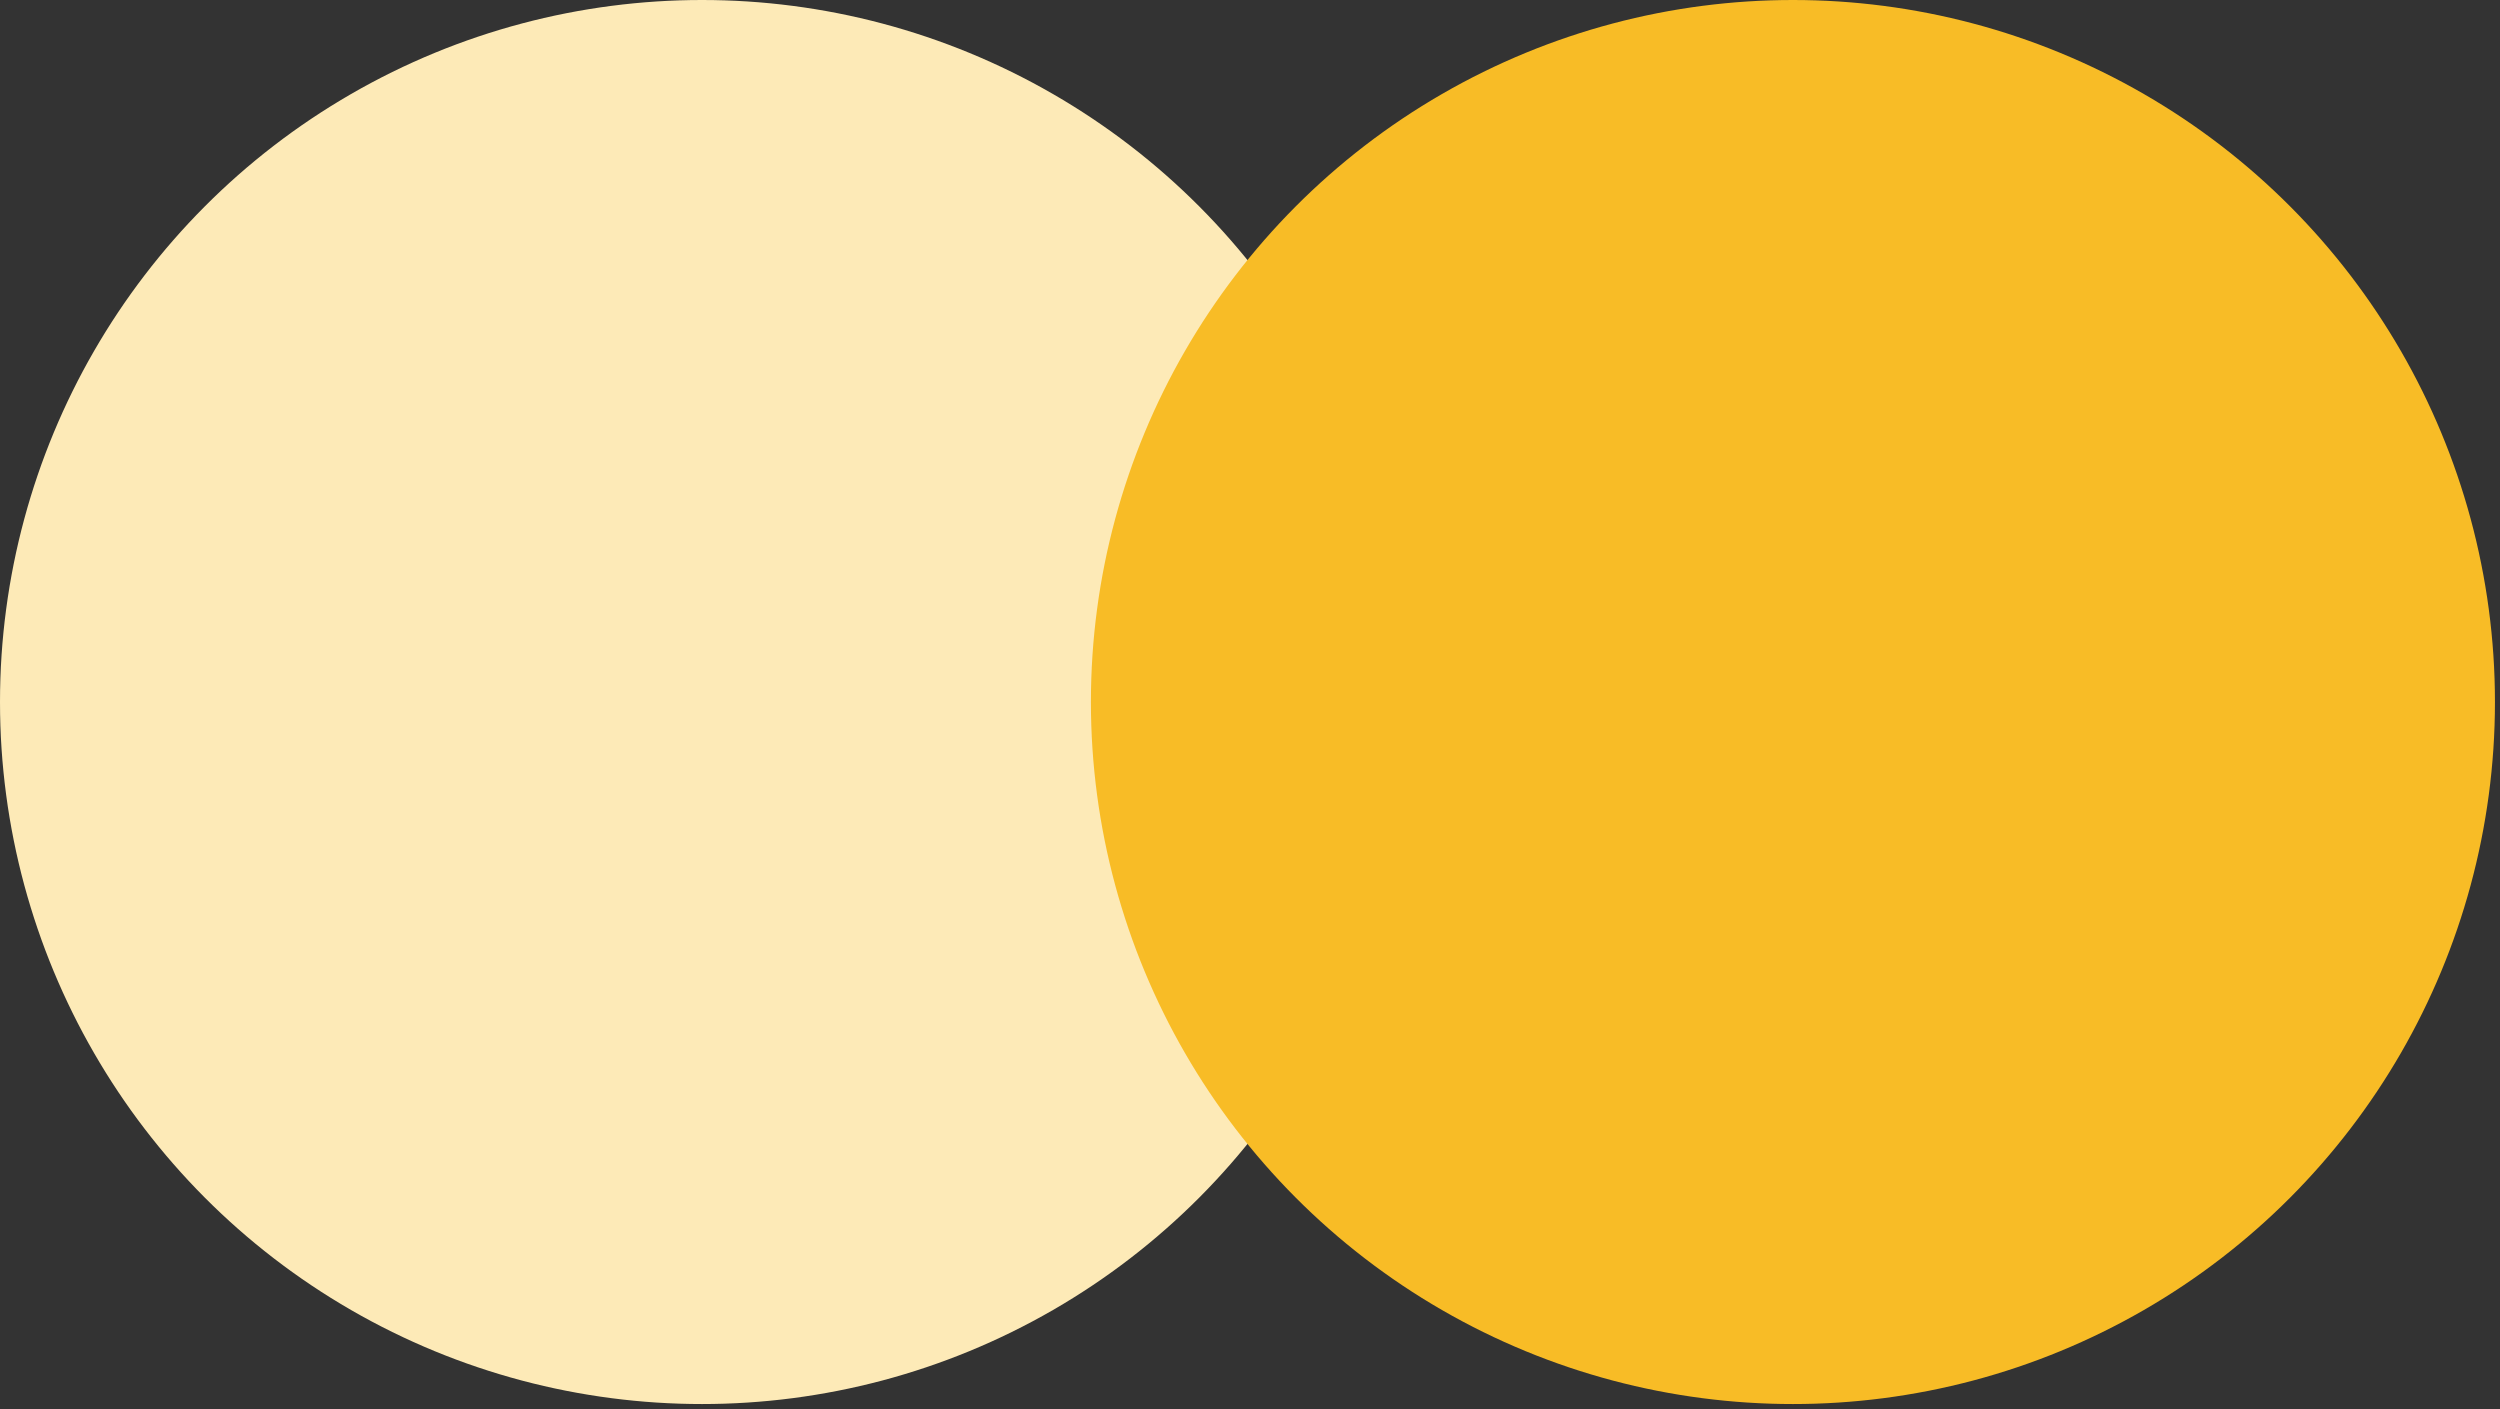
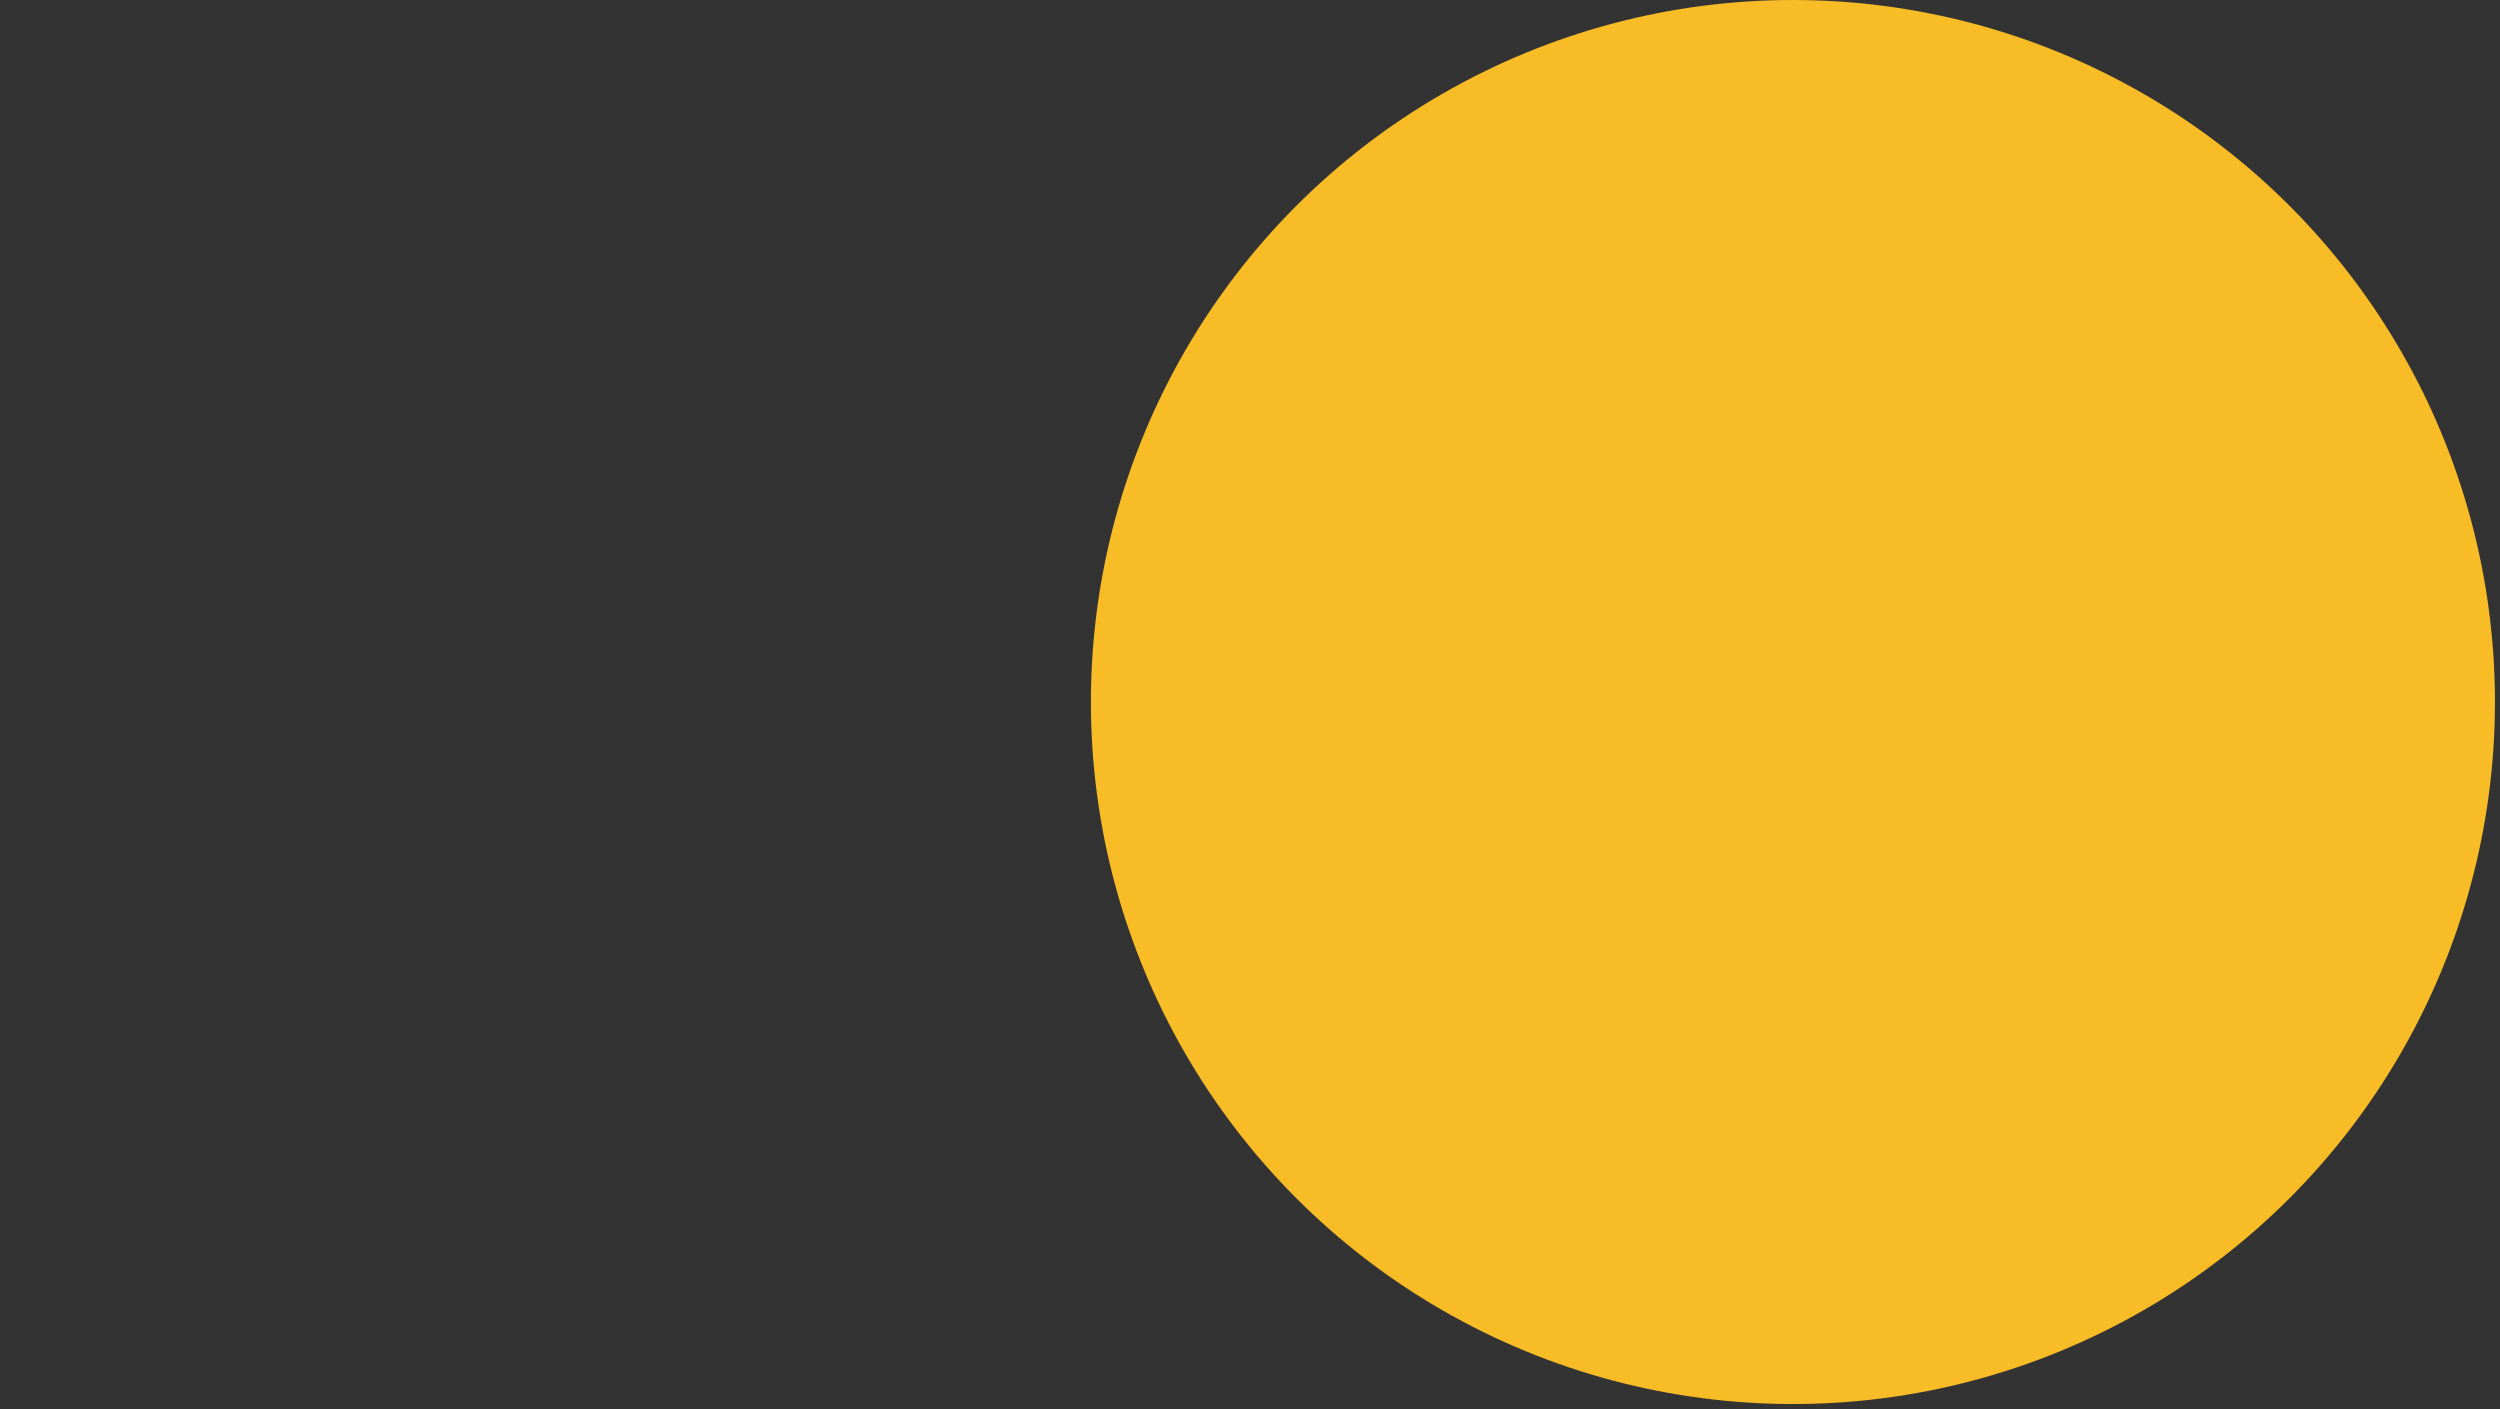
<svg xmlns="http://www.w3.org/2000/svg" x="0px" y="0px" viewBox="0 0 49.5 27.9" style="vertical-align: middle; max-width: 100%;" width="100%">
  <rect x="0" y="0" width="49.5" height="27.9" fill="#333333" stroke="none" />
  <g>
-     <circle cx="13.9" cy="13.9" r="13.9" fill="rgb(253,234,183)">
-     </circle>
    <circle cx="35.5" cy="13.9" r="13.9" fill="rgb(248,188,38)">
    </circle>
  </g>
</svg>